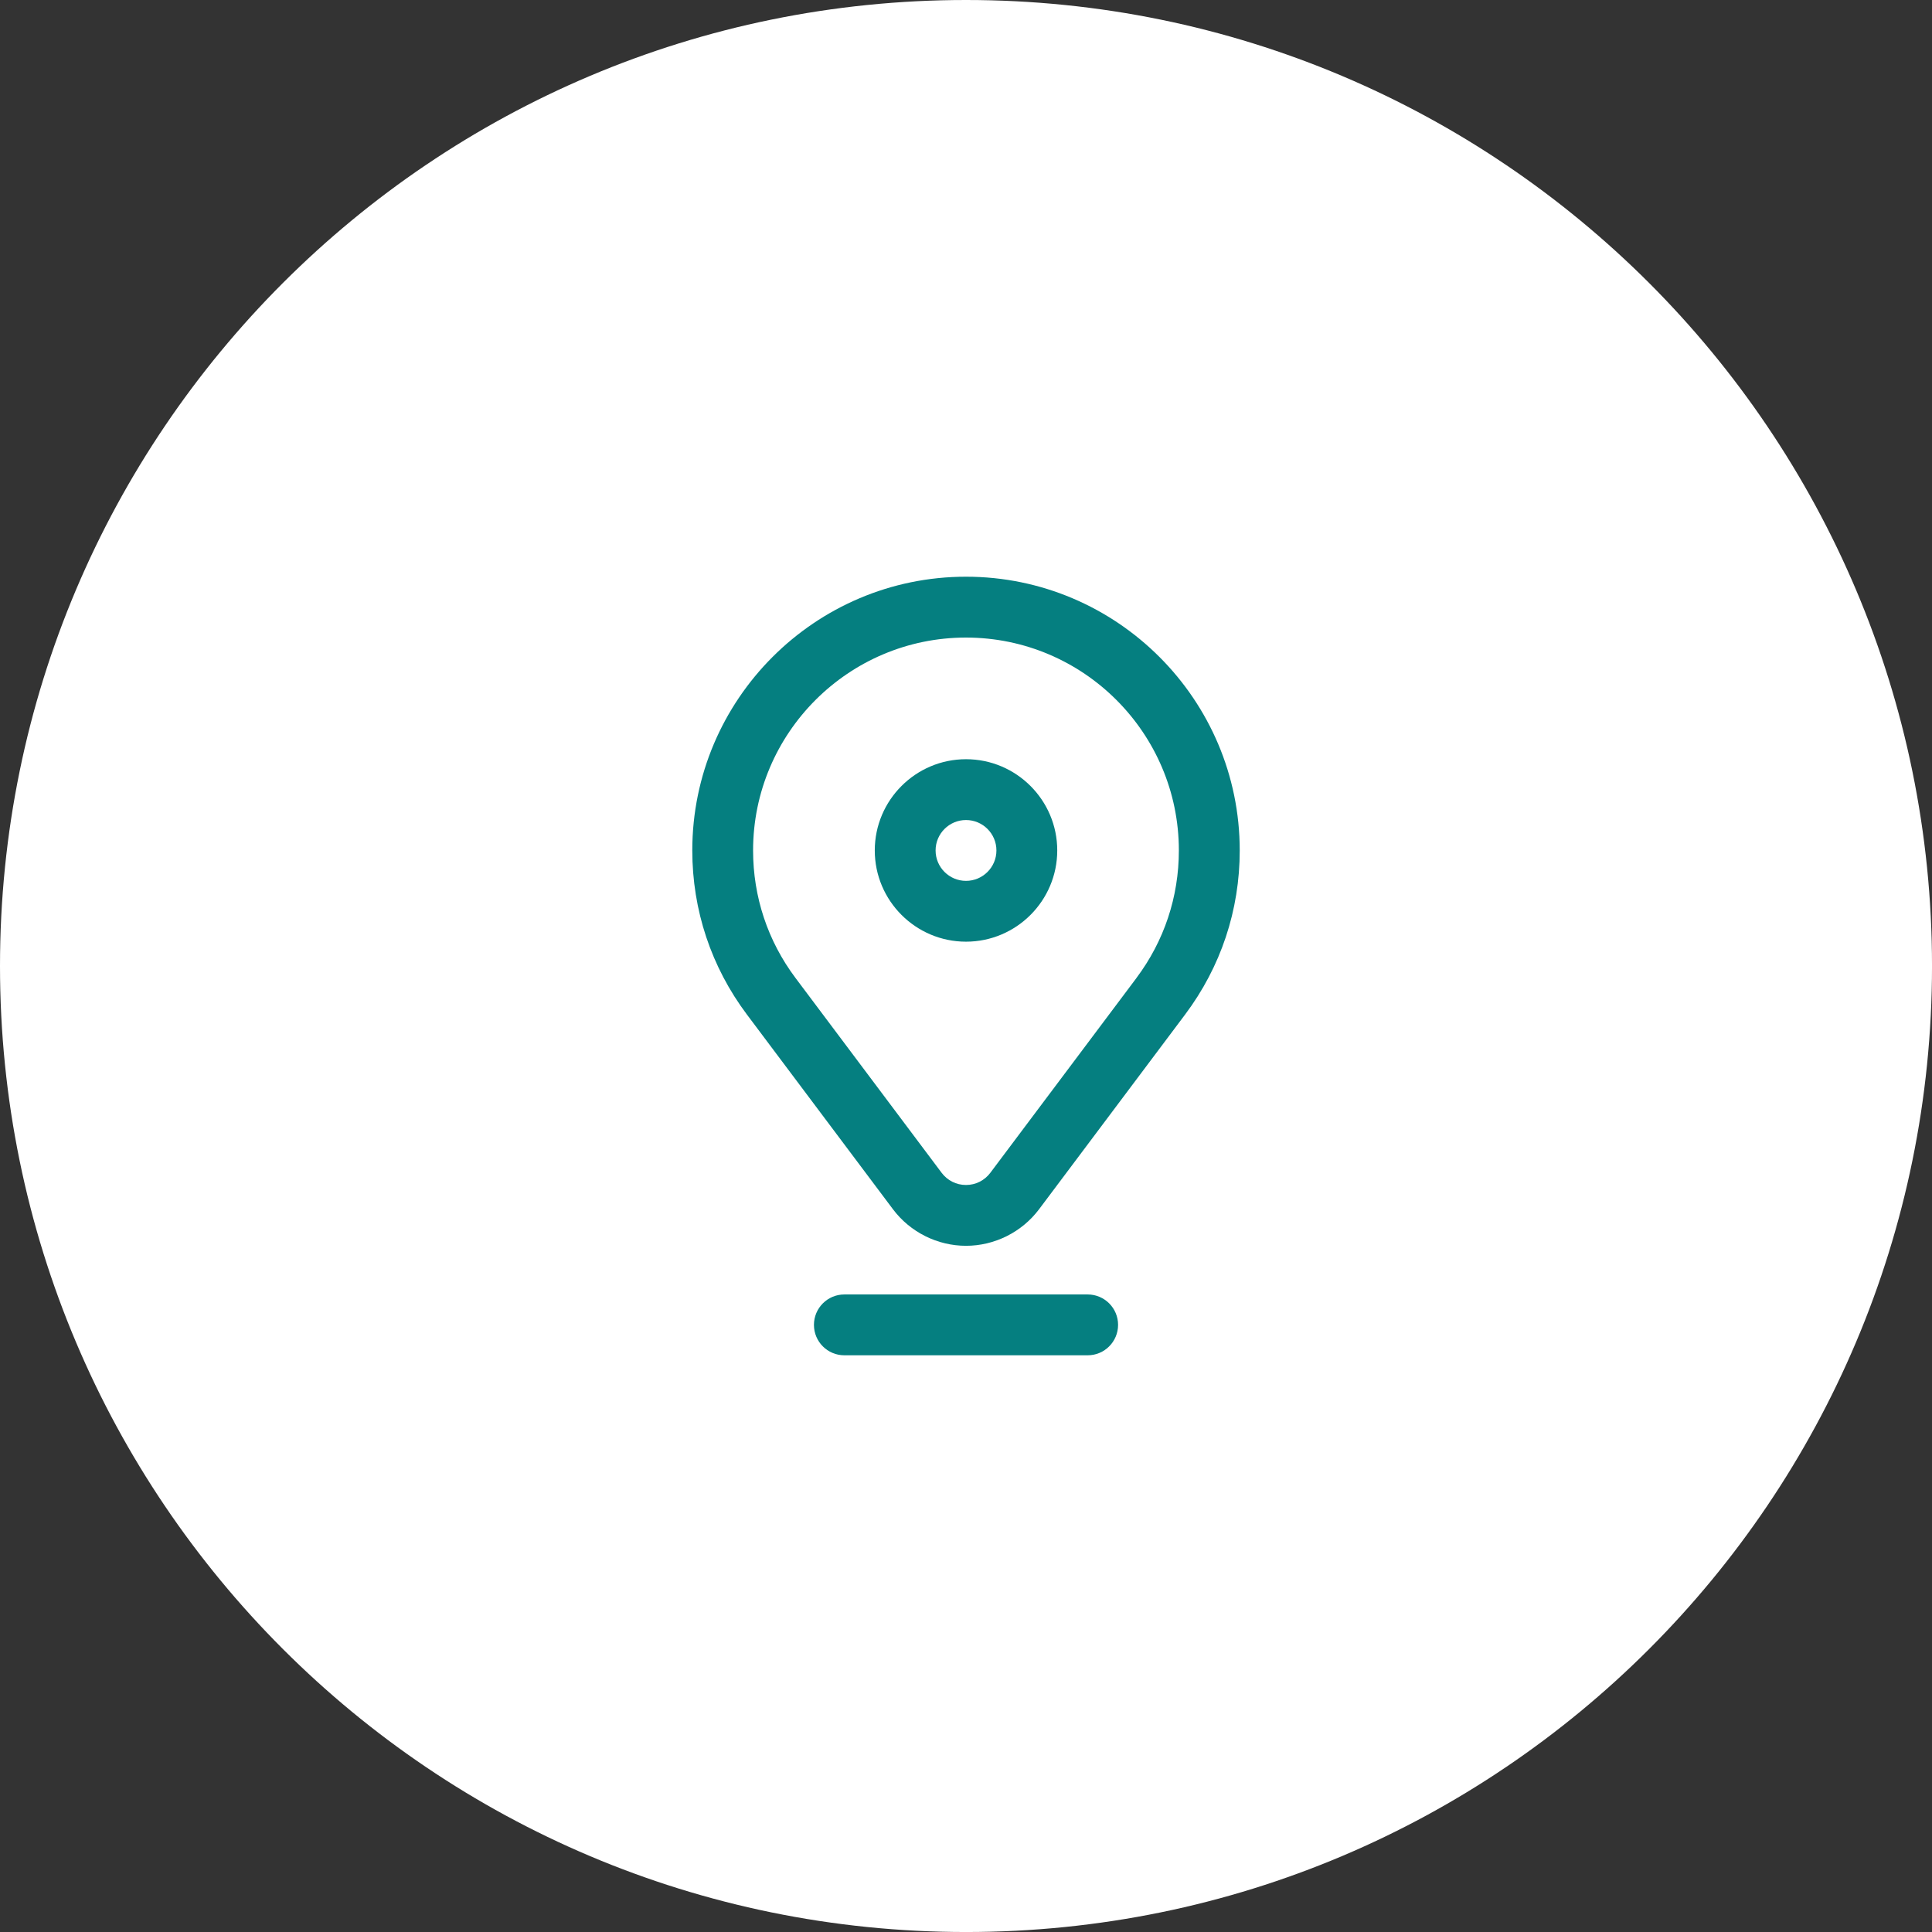
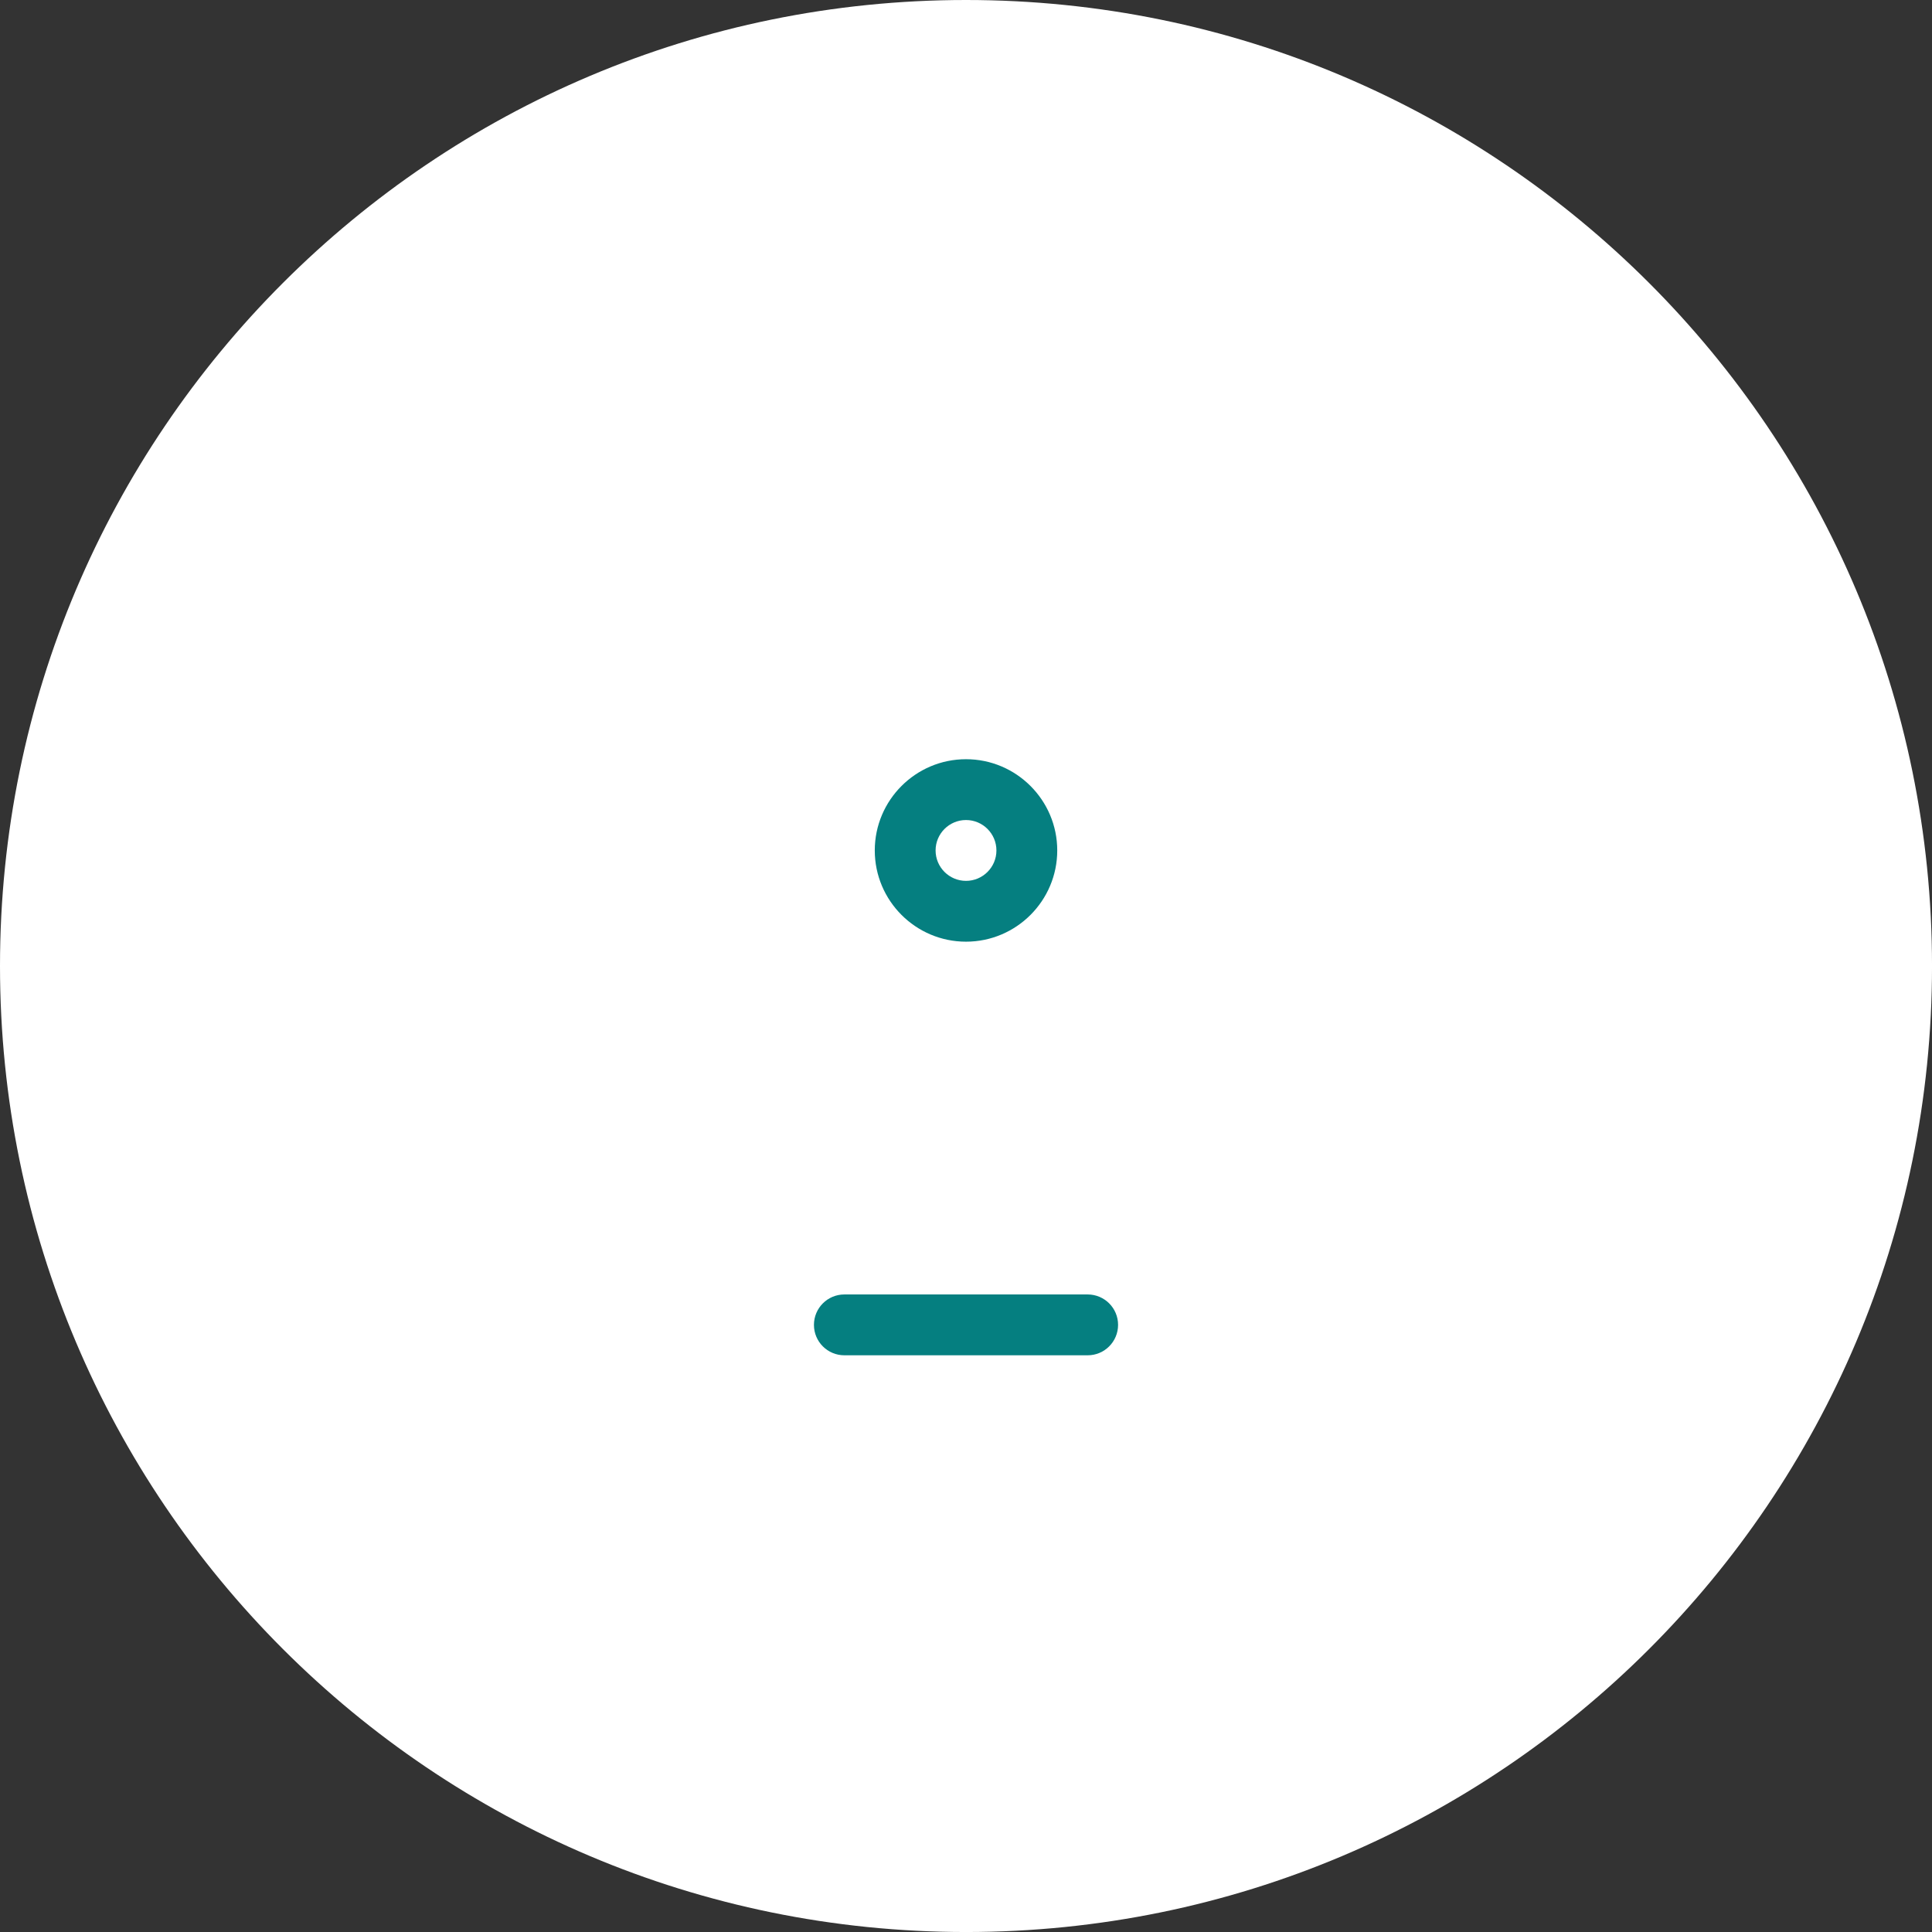
<svg xmlns="http://www.w3.org/2000/svg" id="Layer_2" width="109.185" height="109.185" viewBox="0 0 109.185 109.185">
  <rect x="0" y="0" width="109.185" height="109.185" fill="#333333" stroke="none" />
  <defs>
    <clipPath id="clippath">
      <rect x="32.593" y="32.593" width="44" height="44" style="fill:none; stroke-width:0px;" />
    </clipPath>
  </defs>
  <g id="Layer_1-2">
    <path d="M54.593,0h0c30.151,0,54.593,24.442,54.593,54.593h0c0,30.151-24.442,54.593-54.593,54.593h0C24.442,109.185,0,84.743,0,54.593h0C0,24.442,24.442,0,54.593,0Z" style="fill:#fff; stroke-width:0px;" />
    <g style="clip-path:url(#clippath);">
      <path d="M54.593,53.218c2.843,0,5.156-2.313,5.156-5.156s-2.313-5.156-5.156-5.156-5.156,2.313-5.156,5.156,2.313,5.156,5.156,5.156ZM54.593,46.343c.948,0,1.719.771,1.719,1.719s-.771,1.719-1.719,1.719-1.719-.771-1.719-1.719.771-1.719,1.719-1.719Z" style="fill:#057f80; stroke-width:0px;" />
-       <path d="M70.062,48.061c0-8.529-6.939-15.469-15.469-15.469s-15.469,6.939-15.469,15.469c0,3.374,1.068,6.581,3.087,9.274l8.255,11.006c.97,1.292,2.512,2.064,4.127,2.064s3.157-.772,4.127-2.064l8.255-11.006c2.02-2.693,3.087-5.899,3.087-9.274ZM64.224,55.273l-8.255,11.005c-.329.438-.831.69-1.377.69s-1.048-.251-1.377-.689l-8.255-11.006c-1.57-2.093-2.4-4.587-2.4-7.211,0-6.634,5.397-12.031,12.031-12.031s12.031,5.397,12.031,12.031c0,2.625-.83,5.118-2.4,7.211Z" style="fill:#057f80; stroke-width:0px;" />
      <path d="M63.187,74.874c0-.949-.769-1.719-1.719-1.719h-13.75c-.949,0-1.719.769-1.719,1.719s.769,1.719,1.719,1.719h13.75c.949,0,1.719-.769,1.719-1.719Z" style="fill:#057f80; stroke-width:0px;" />
    </g>
  </g>
</svg>